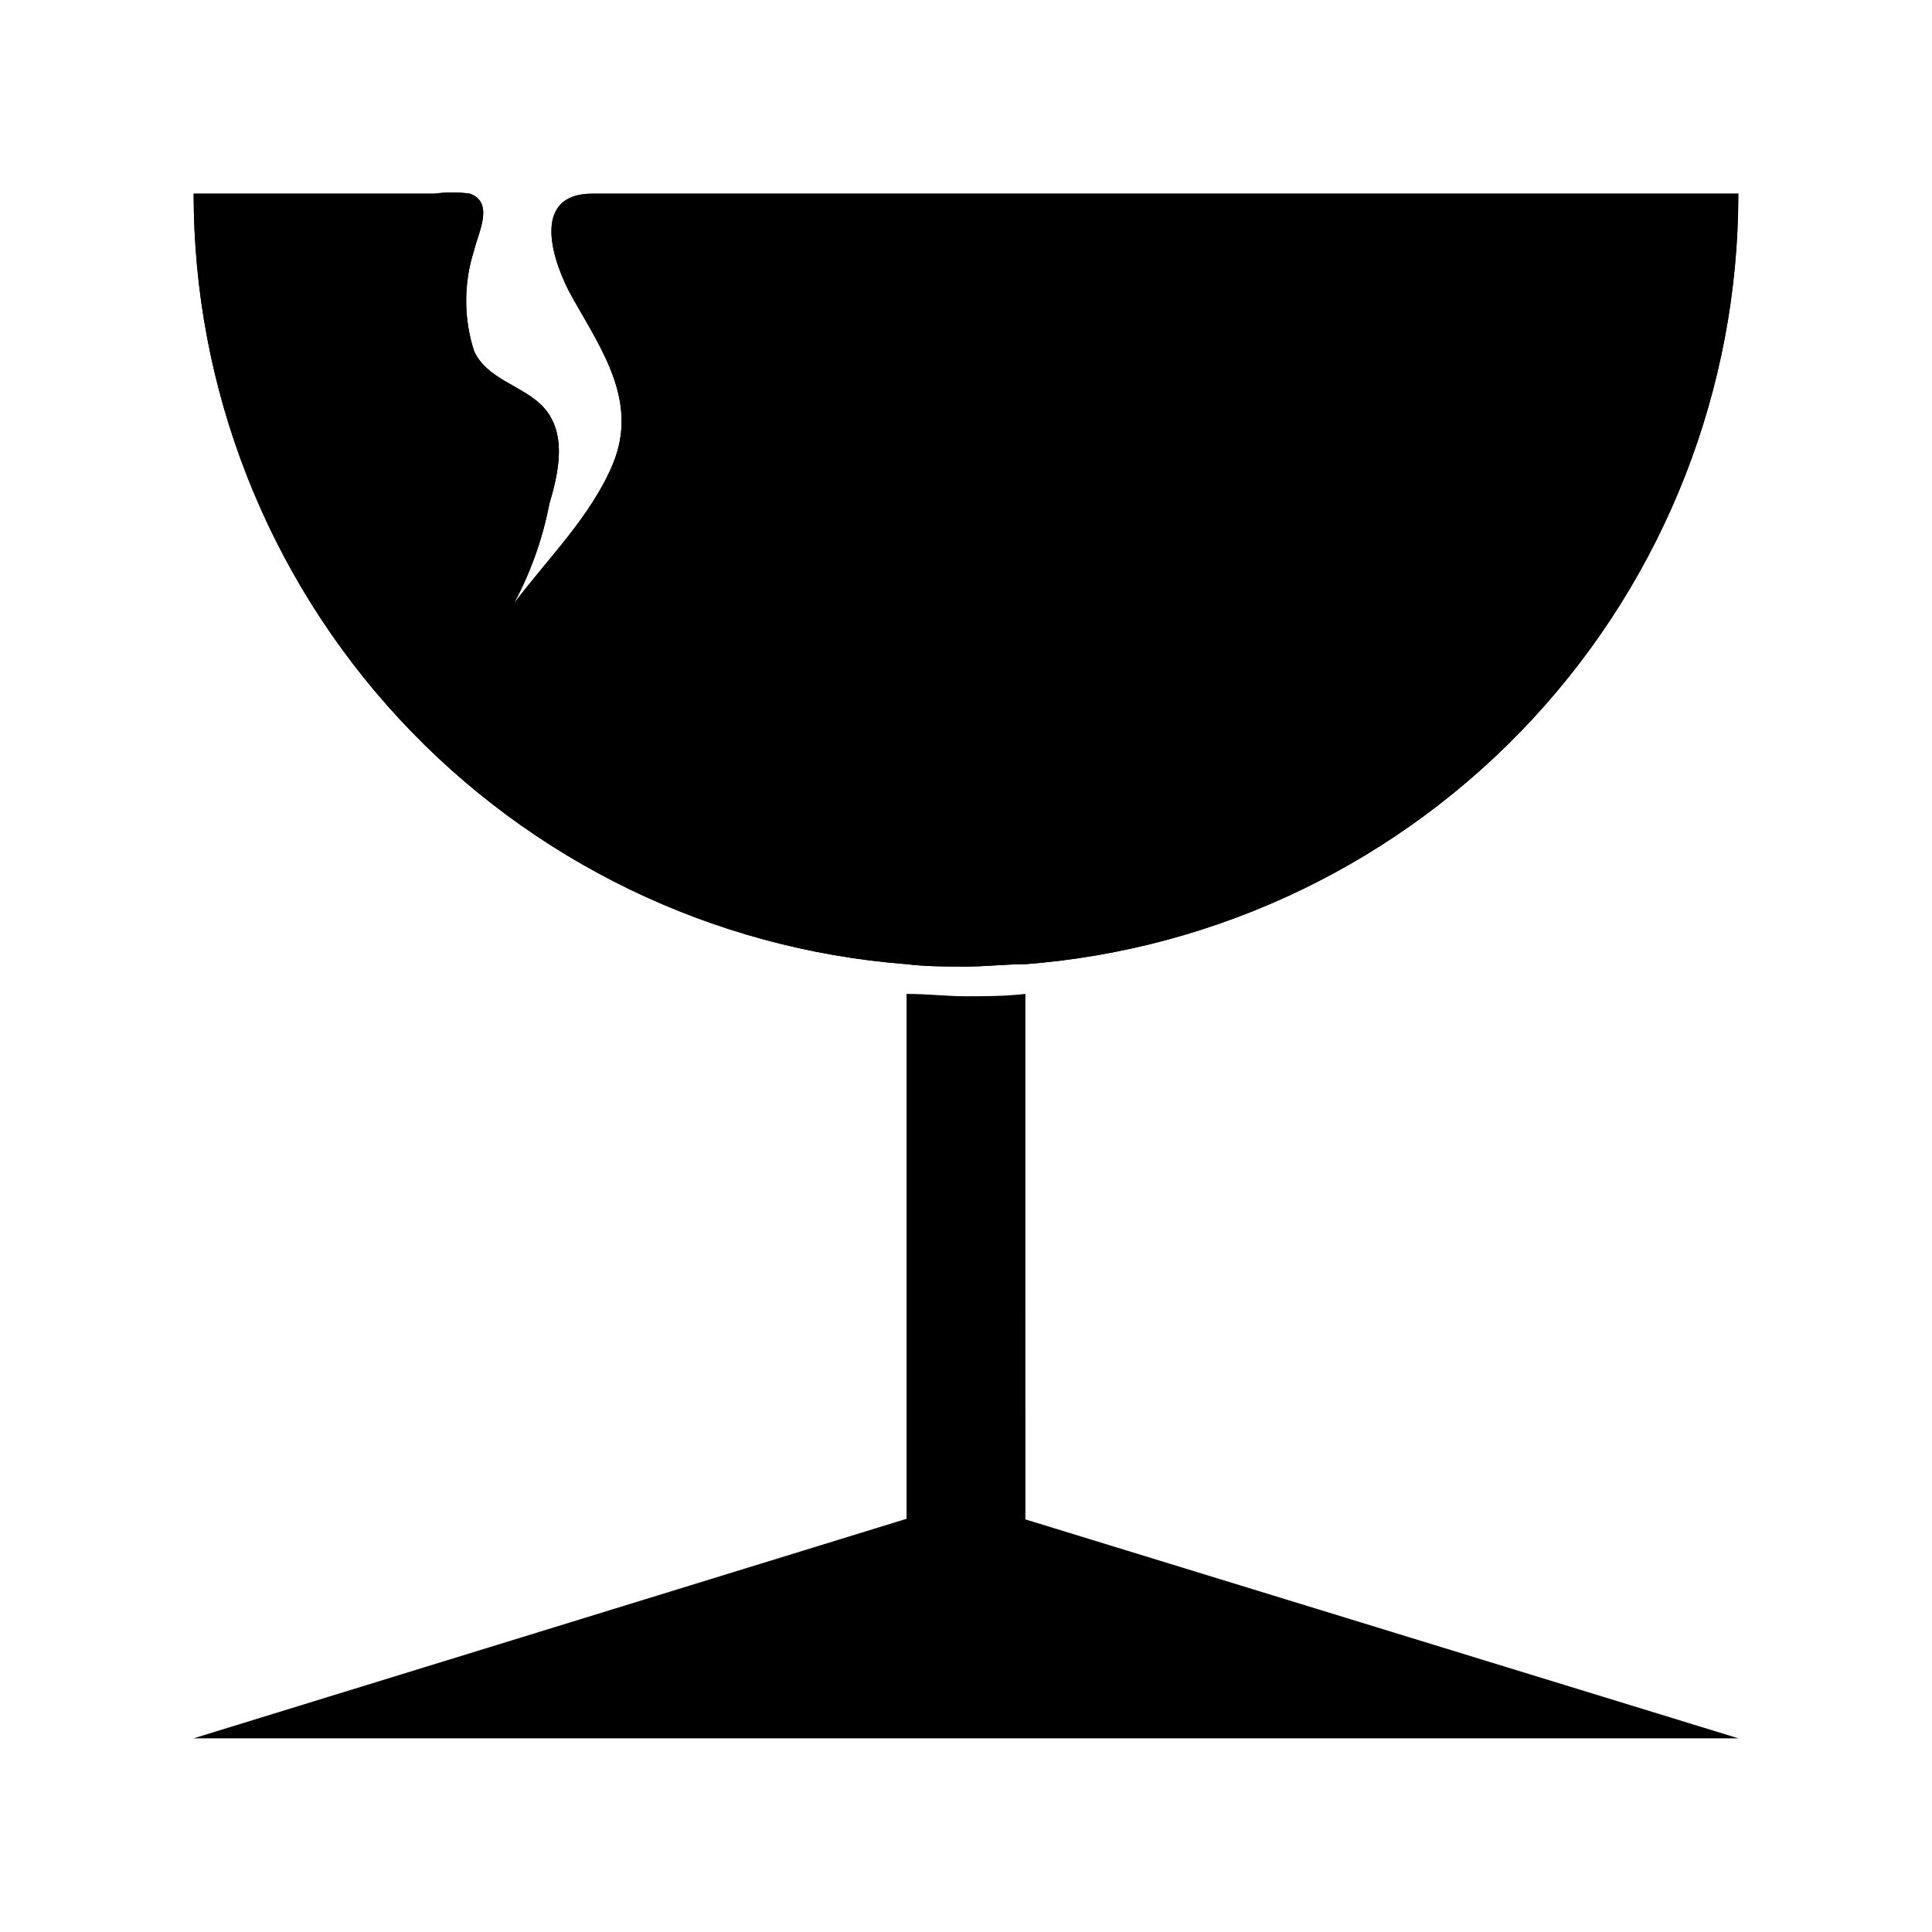
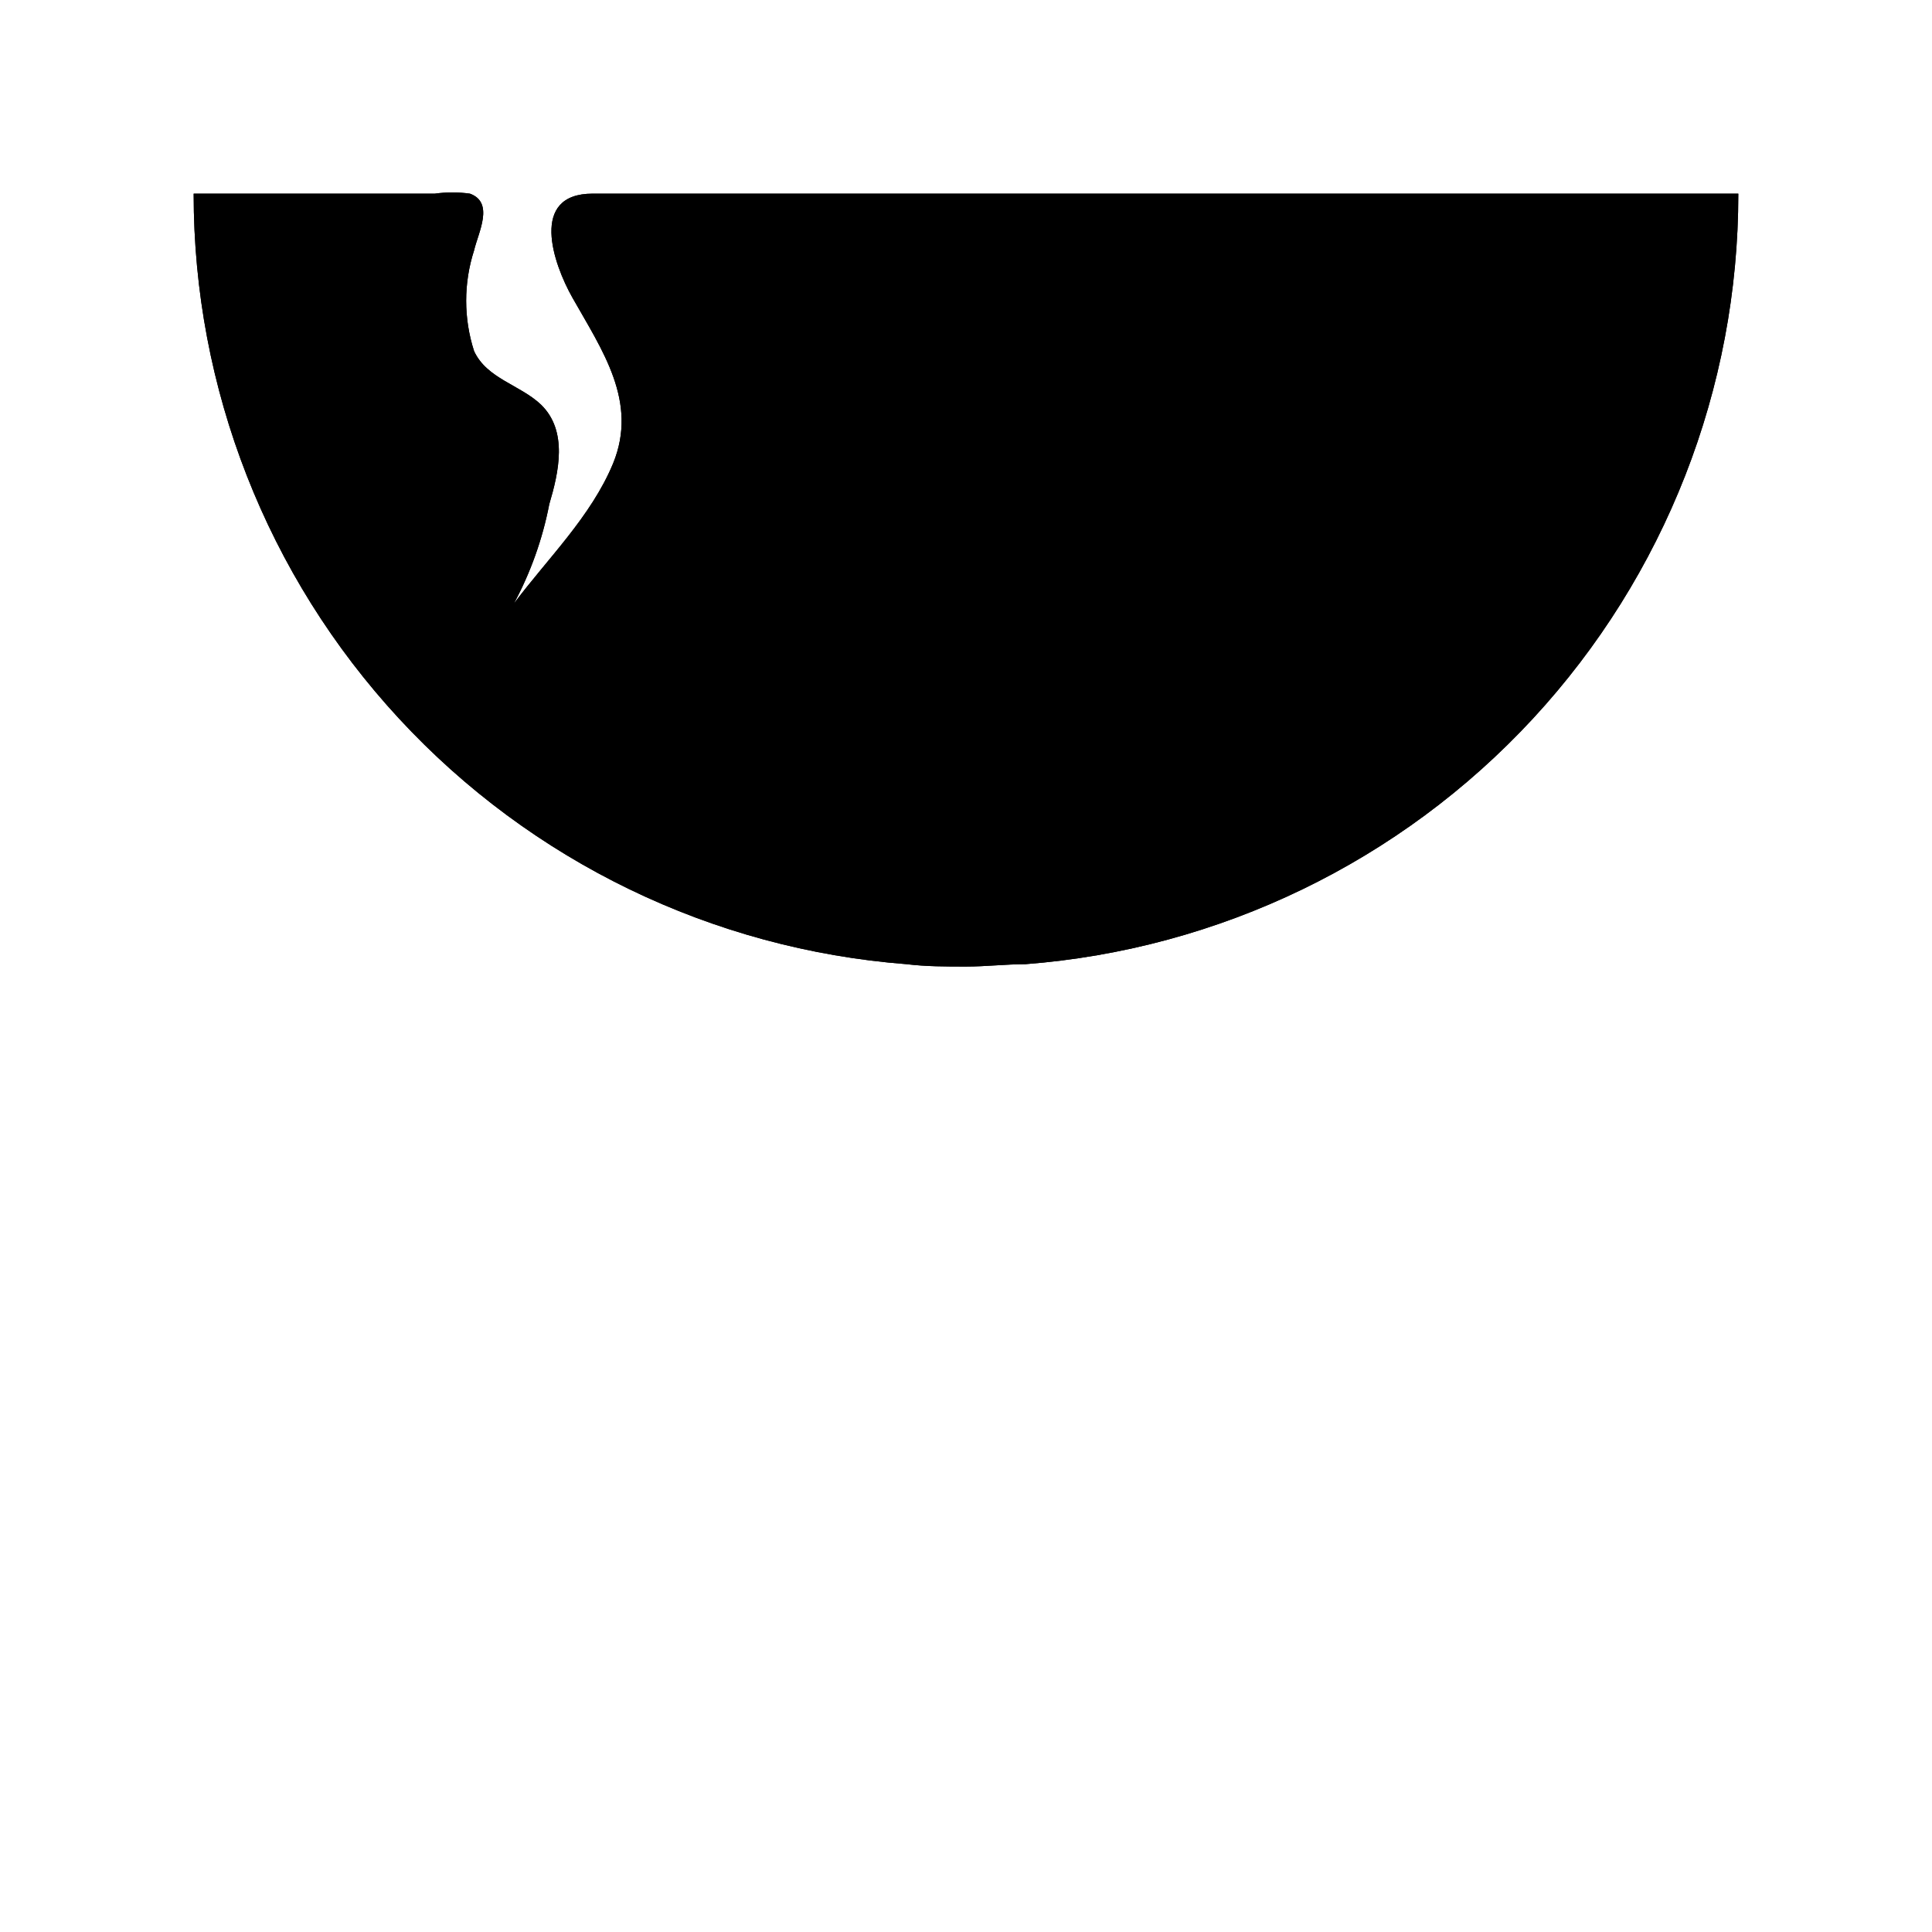
<svg xmlns="http://www.w3.org/2000/svg" fill="#000000" width="800px" height="800px" version="1.1" viewBox="144 144 512 512">
  <g>
    <path d="m604.67 195.32c0.031 51.582-19.41 101.27-54.438 139.13-35.031 37.863-83.062 61.102-134.49 65.07-5.195 0-10.469 0.629-15.742 0.629s-10.547 0-15.742-0.629h-0.004c-51.426-3.969-99.461-27.207-134.49-65.07-35.031-37.859-54.473-87.551-54.441-139.13h63.922c3.082-0.43 6.207-0.43 9.289 0 6.535 2.363 2.203 10.312 1.102 15.035v0.004c-2.793 8.676-2.793 18.008 0 26.684 3.387 7.32 12.121 8.895 17.711 14.168 7.242 7.008 4.723 17.949 2.203 26.449l0.004 0.004c-1.777 9.188-4.934 18.051-9.367 26.293 8.816-11.809 20.469-23.066 26.293-37.156 6.691-16.375-2.914-29.992-10.785-43.926-5.117-9.055-11.496-27.555 5.352-27.555h24.324z" />
    <path d="m604.67 195.32c0.031 51.582-19.41 101.27-54.438 139.13-35.031 37.863-83.062 61.102-134.49 65.07-5.195 0-10.469 0.629-15.742 0.629s-10.547 0-15.742-0.629h-0.004c-51.426-3.969-99.461-27.207-134.49-65.07-35.031-37.859-54.473-87.551-54.441-139.13h63.922c3.082-0.43 6.207-0.43 9.289 0 6.535 2.363 2.203 10.312 1.102 15.035v0.004c-2.793 8.676-2.793 18.008 0 26.684 3.387 7.32 12.121 8.895 17.711 14.168 7.242 7.008 4.723 17.949 2.203 26.449l0.004 0.004c-1.777 9.188-4.934 18.051-9.367 26.293 8.816-11.809 20.469-23.066 26.293-37.156 6.691-16.375-2.914-29.992-10.785-43.926-5.117-9.055-11.496-27.555 5.352-27.555h24.324z" />
-     <path d="m604.67 604.67h-409.35l188.93-58.176v-139.1c5.59 0 10.707 0.629 15.742 0.629 5.039 0 10.156 0 15.742-0.629l0.004 139.26z" />
  </g>
</svg>